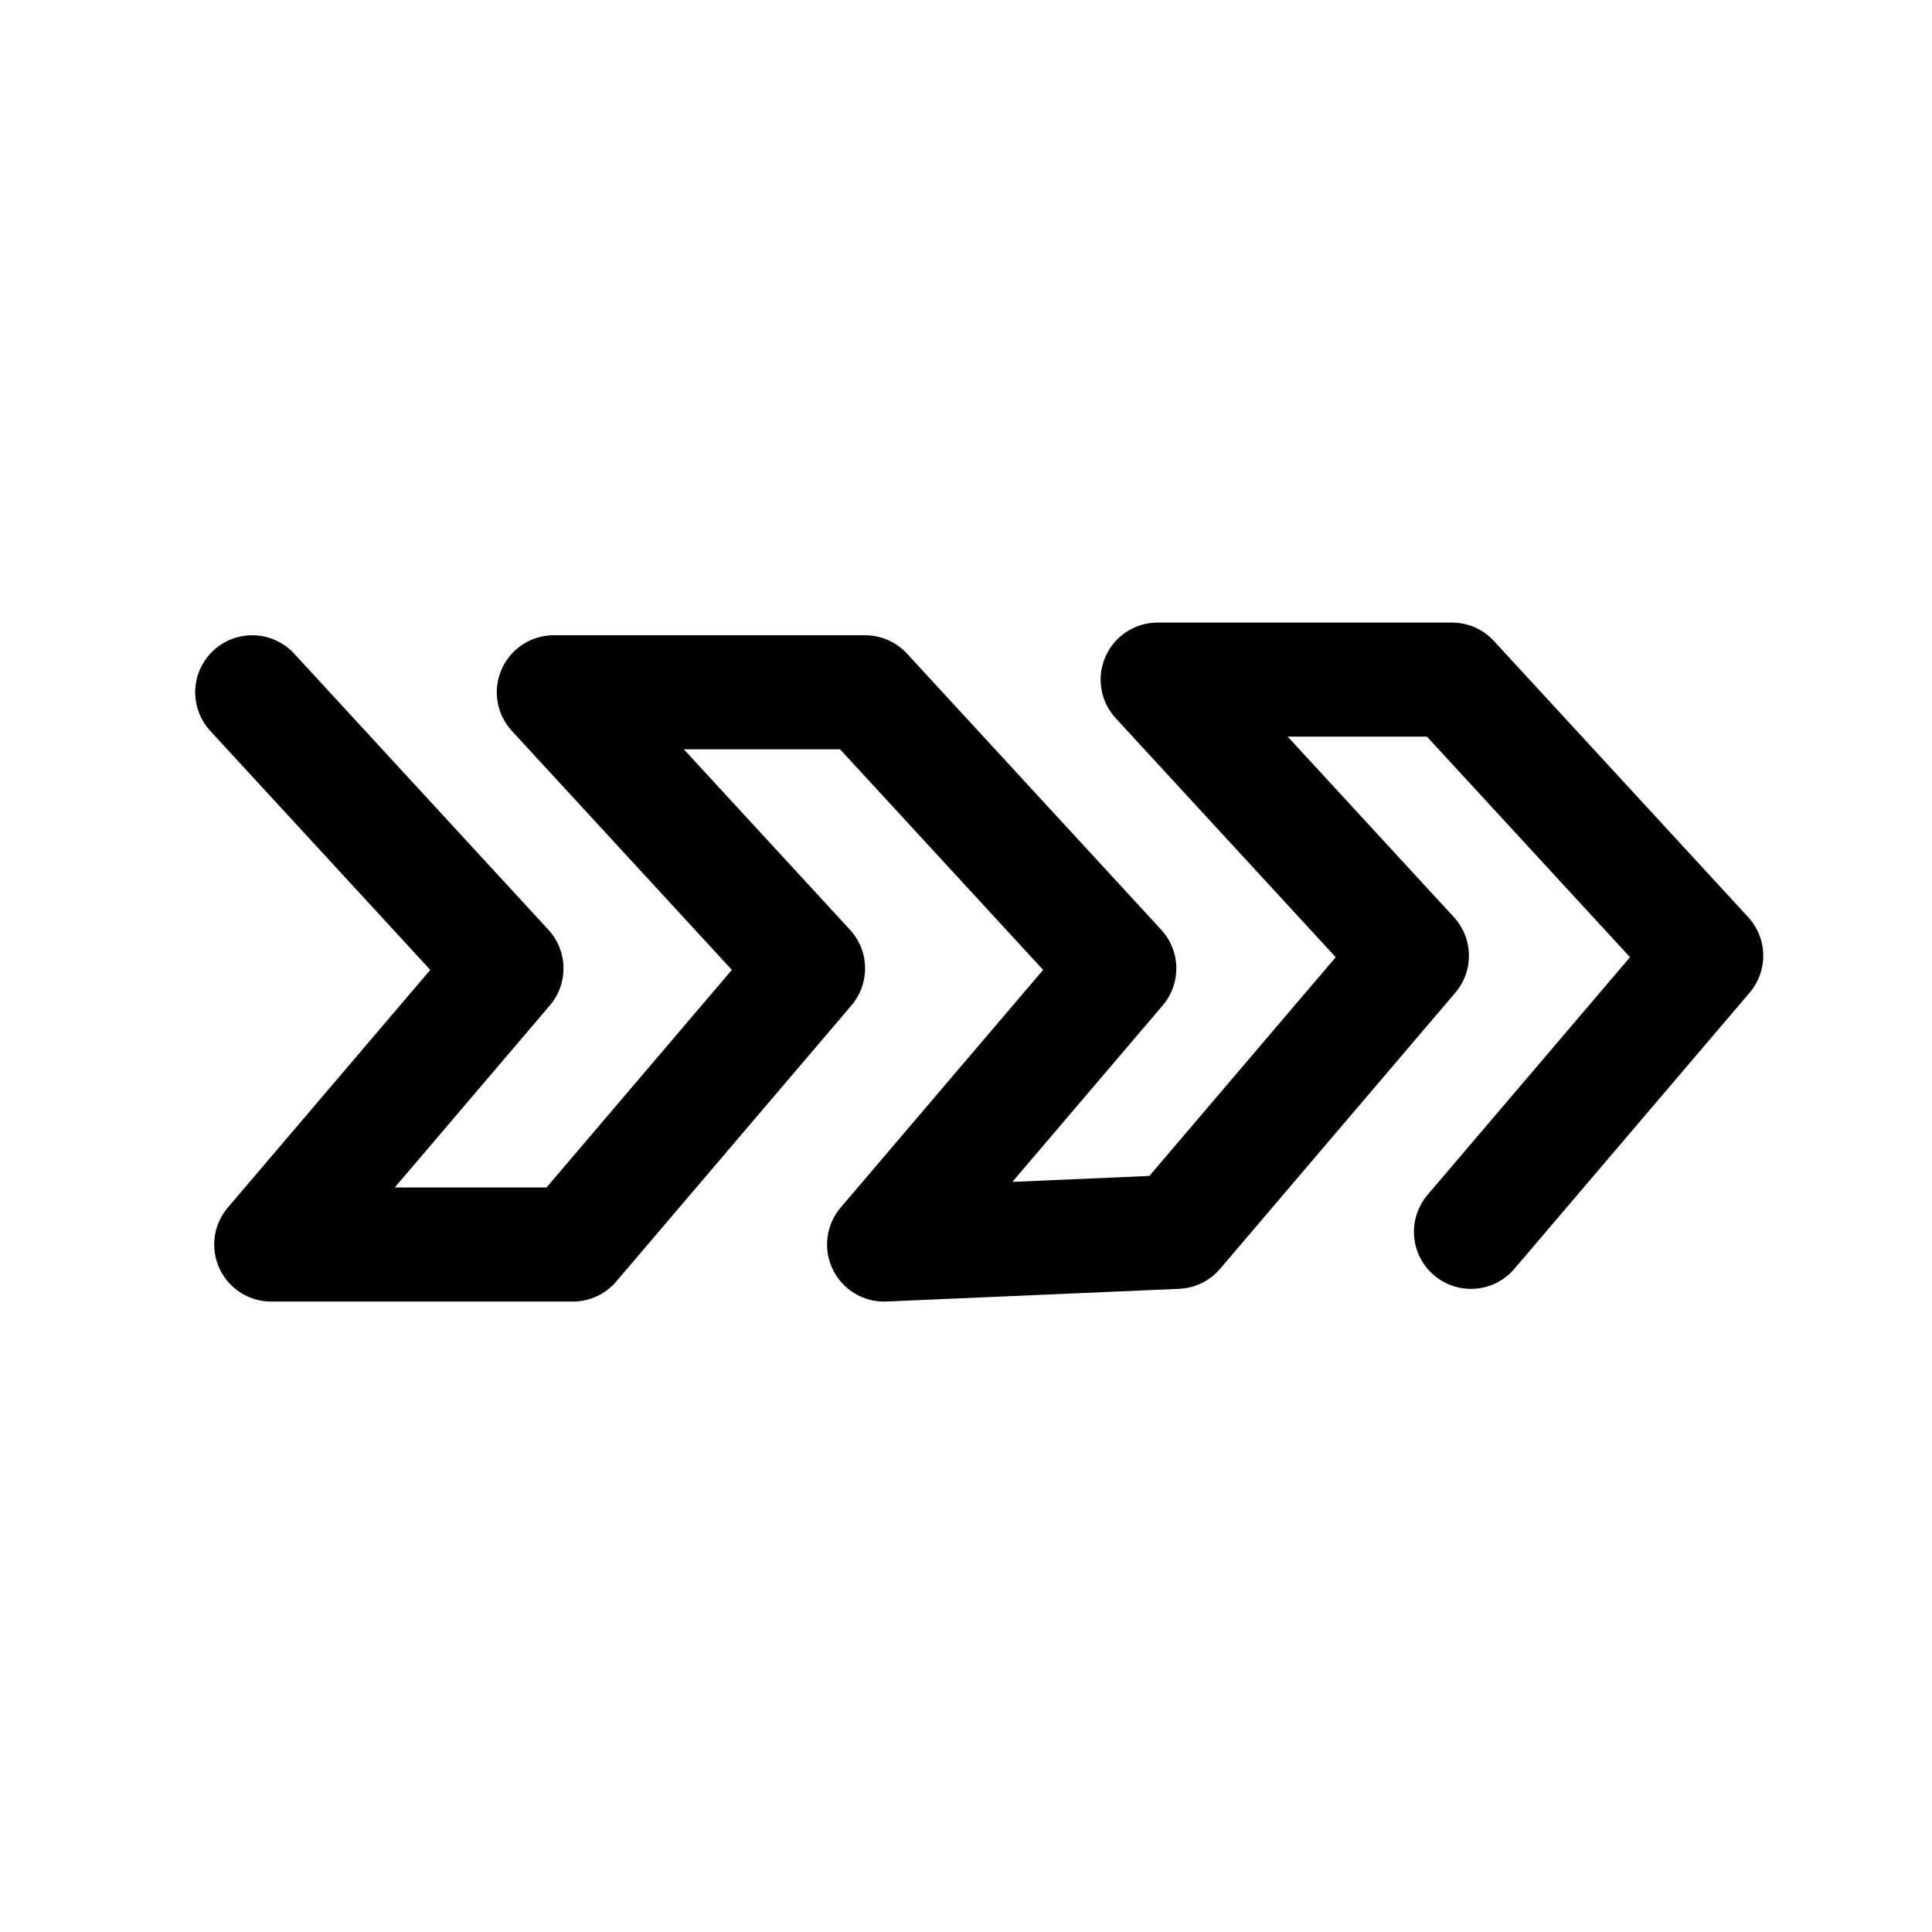
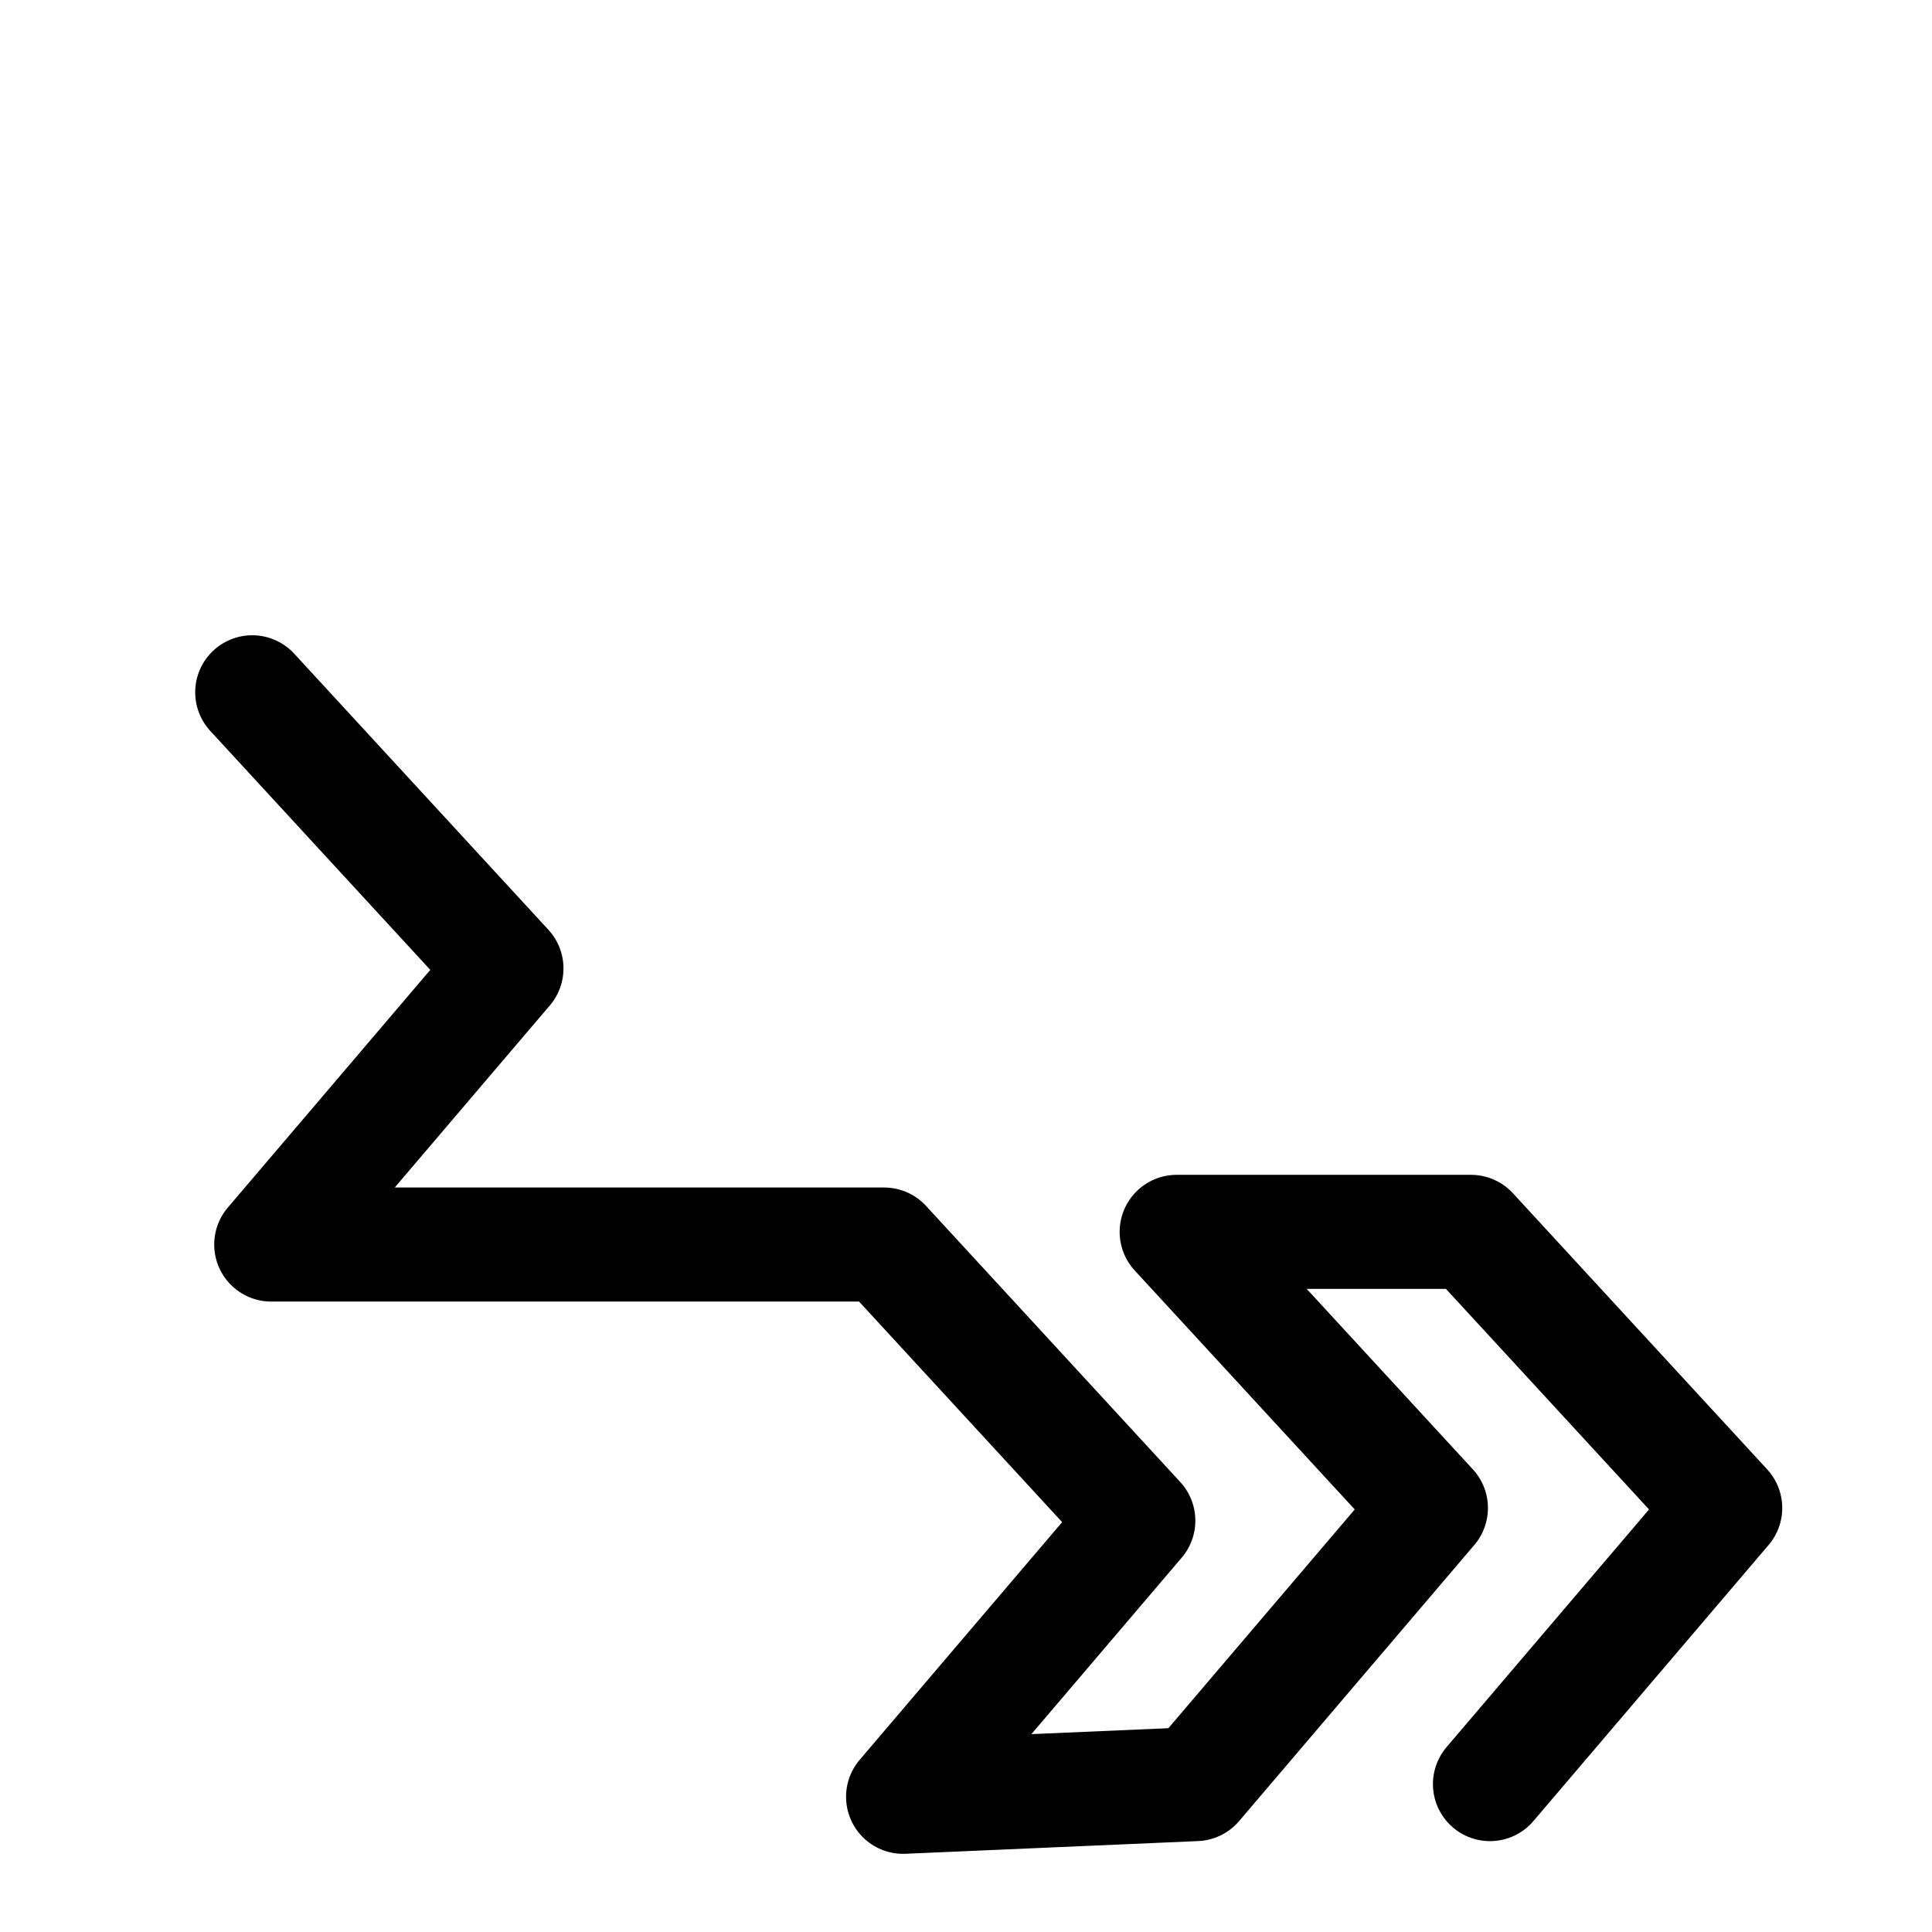
<svg xmlns="http://www.w3.org/2000/svg" width="800px" height="800px" version="1.1" viewBox="144 144 512 512">
-   <path transform="matrix(5.038 0 0 5.038 148.09 148.09)" d="m12.456 35.604 13.373 14.525-12.373 14.525h15.864l12.373-14.525-13.373-14.525h16.373l13.373 14.525-12.373 14.525 15.391-0.668 12.373-14.524-13.373-14.525h15.48l13.374 14.525-12.374 14.524" fill="none" stroke="#000000" stroke-linecap="round" stroke-linejoin="round" stroke-miterlimit="10" stroke-width="6" />
+   <path transform="matrix(5.038 0 0 5.038 148.09 148.09)" d="m12.456 35.604 13.373 14.525-12.373 14.525h15.864h16.373l13.373 14.525-12.373 14.525 15.391-0.668 12.373-14.524-13.373-14.525h15.48l13.374 14.525-12.374 14.524" fill="none" stroke="#000000" stroke-linecap="round" stroke-linejoin="round" stroke-miterlimit="10" stroke-width="6" />
</svg>